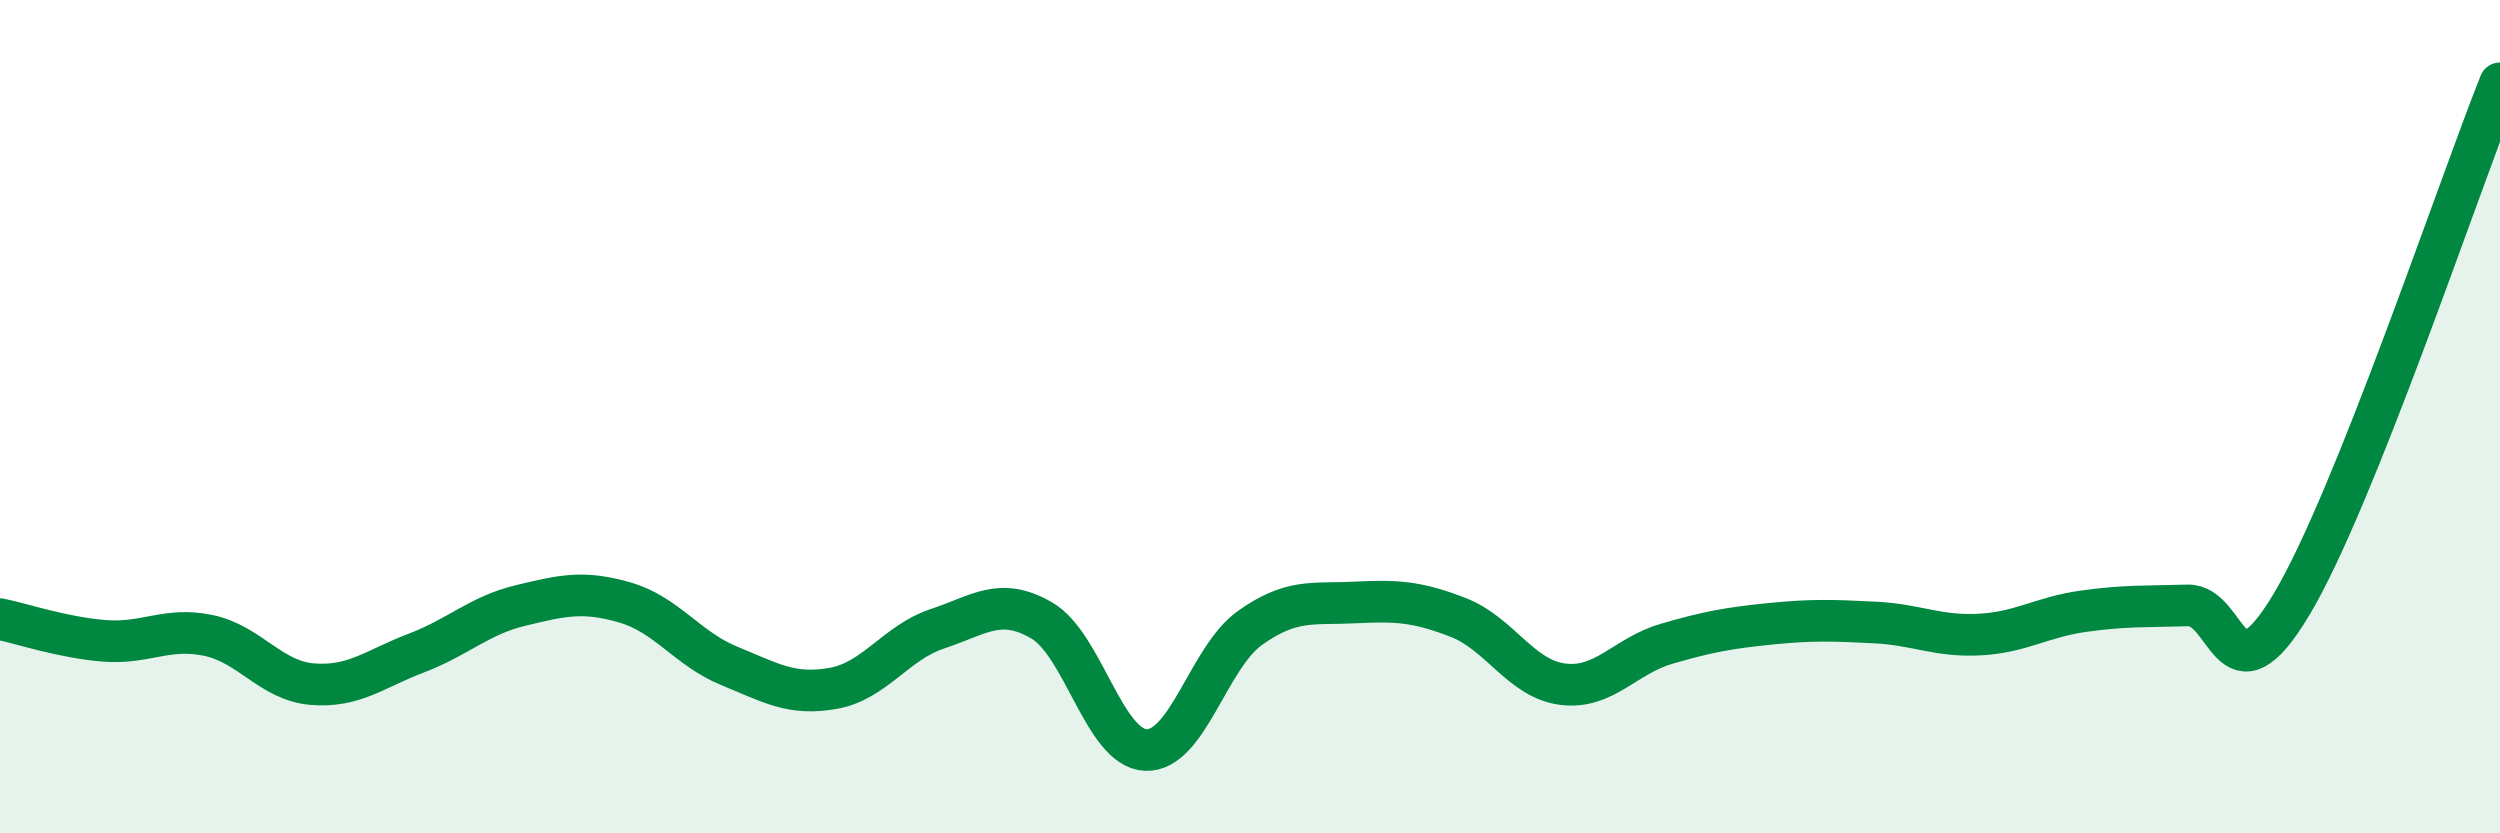
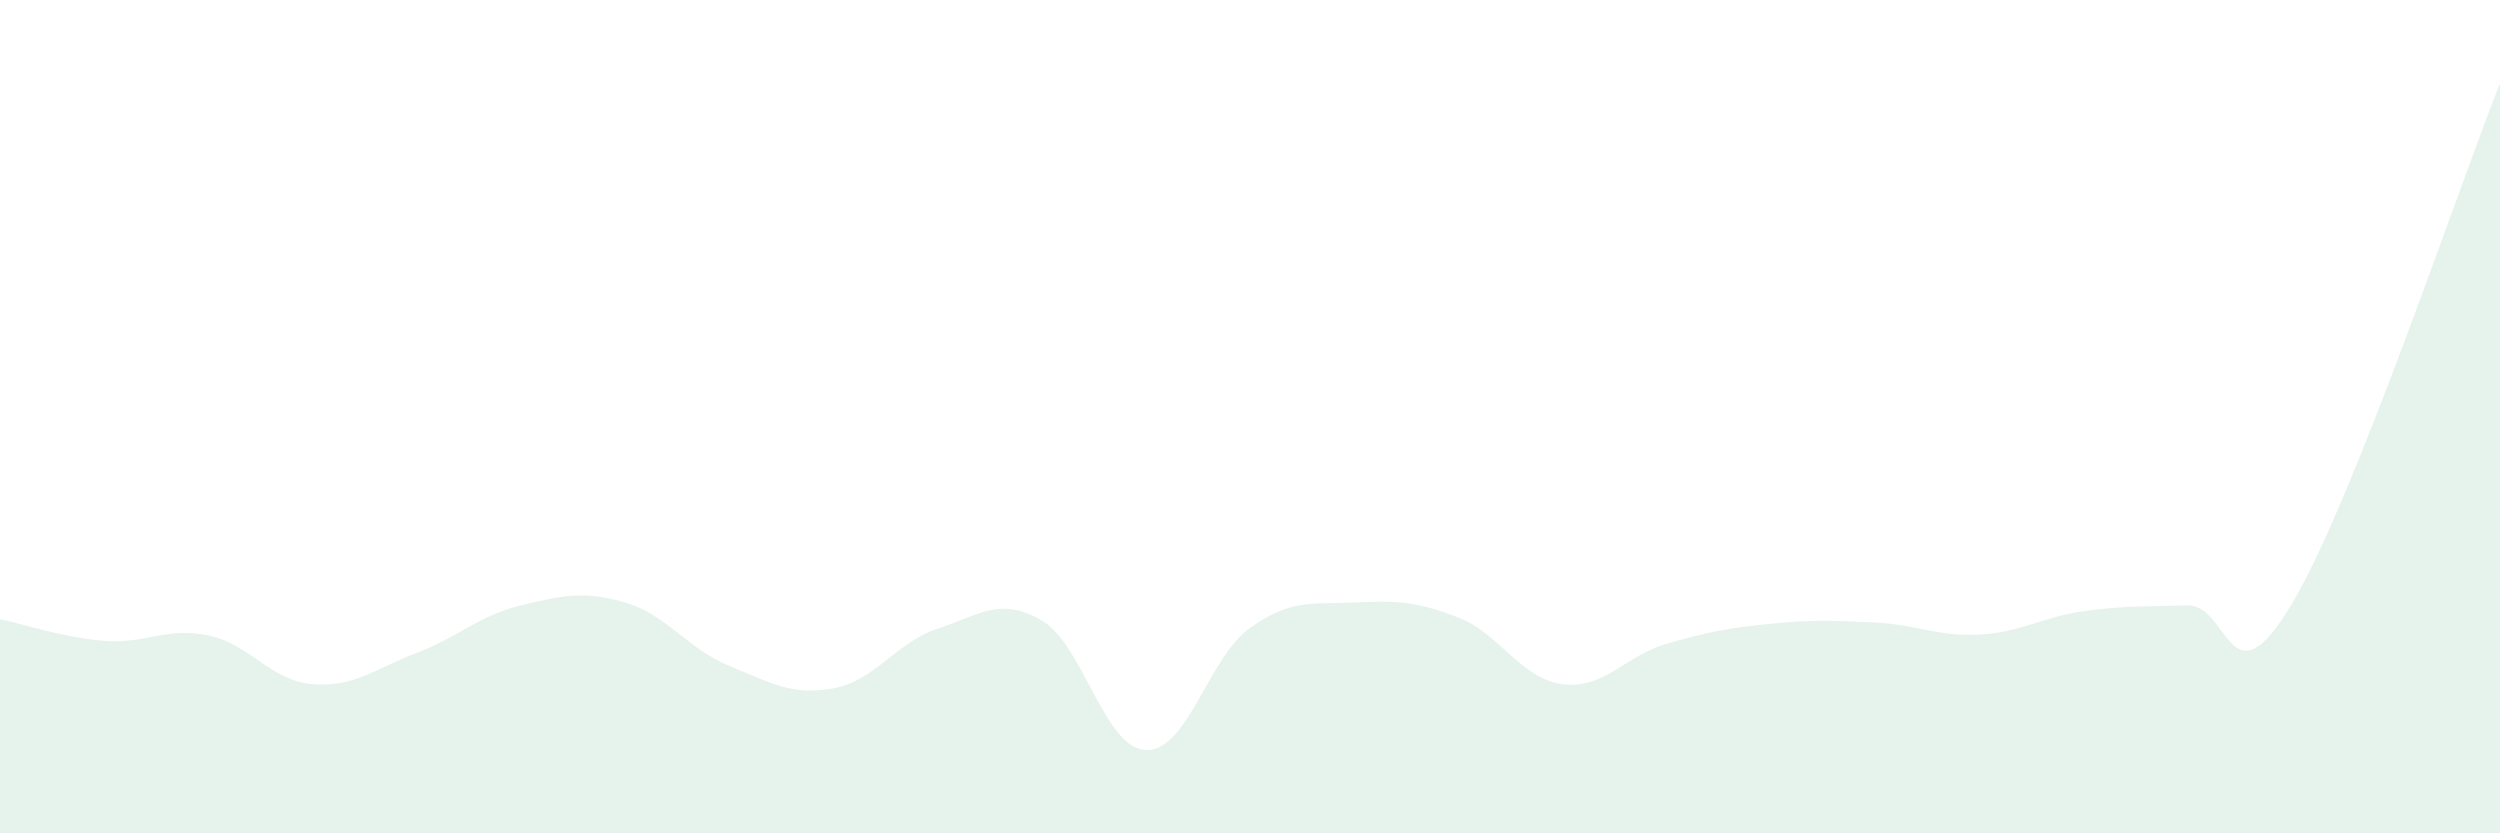
<svg xmlns="http://www.w3.org/2000/svg" width="60" height="20" viewBox="0 0 60 20">
  <path d="M 0,14.86 C 0.5,14.96 1.5,15.3 2.5,15.38 C 3.5,15.46 4,15.04 5,15.25 C 6,15.46 6.5,16.34 7.5,16.42 C 8.5,16.5 9,16.05 10,15.67 C 11,15.29 11.5,14.77 12.5,14.53 C 13.5,14.29 14,14.17 15,14.46 C 16,14.75 16.5,15.57 17.5,15.98 C 18.5,16.39 19,16.7 20,16.52 C 21,16.34 21.5,15.42 22.5,15.09 C 23.5,14.76 24,14.31 25,14.89 C 26,15.47 26.5,17.96 27.5,18 C 28.5,18.04 29,15.78 30,15.07 C 31,14.36 31.5,14.51 32.5,14.46 C 33.5,14.41 34,14.43 35,14.82 C 36,15.21 36.5,16.29 37.5,16.42 C 38.5,16.55 39,15.74 40,15.45 C 41,15.16 41.5,15.07 42.5,14.97 C 43.5,14.87 44,14.89 45,14.94 C 46,14.99 46.5,15.28 47.5,15.23 C 48.5,15.18 49,14.81 50,14.67 C 51,14.53 51.5,14.56 52.5,14.53 C 53.5,14.5 53.5,17.01 55,14.5 C 56.5,11.99 59,4.5 60,2L60 20L0 20Z" fill="#008740" opacity="0.1" stroke-linecap="round" stroke-linejoin="round" />
-   <path d="M 0,14.86 C 0.5,14.96 1.5,15.3 2.5,15.38 C 3.5,15.46 4,15.04 5,15.25 C 6,15.46 6.5,16.34 7.5,16.42 C 8.5,16.5 9,16.05 10,15.67 C 11,15.29 11.5,14.77 12.5,14.53 C 13.5,14.29 14,14.17 15,14.46 C 16,14.75 16.5,15.57 17.5,15.98 C 18.5,16.39 19,16.7 20,16.52 C 21,16.34 21.5,15.42 22.5,15.09 C 23.5,14.76 24,14.31 25,14.89 C 26,15.47 26.5,17.96 27.5,18 C 28.5,18.04 29,15.78 30,15.07 C 31,14.36 31.5,14.51 32.5,14.46 C 33.5,14.41 34,14.43 35,14.82 C 36,15.21 36.5,16.29 37.5,16.42 C 38.5,16.55 39,15.74 40,15.45 C 41,15.16 41.5,15.07 42.5,14.97 C 43.5,14.87 44,14.89 45,14.94 C 46,14.99 46.5,15.28 47.5,15.23 C 48.5,15.18 49,14.81 50,14.67 C 51,14.53 51.5,14.56 52.5,14.53 C 53.5,14.5 53.5,17.01 55,14.5 C 56.5,11.99 59,4.5 60,2" stroke="#008740" stroke-width="1" fill="none" stroke-linecap="round" stroke-linejoin="round" />
</svg>